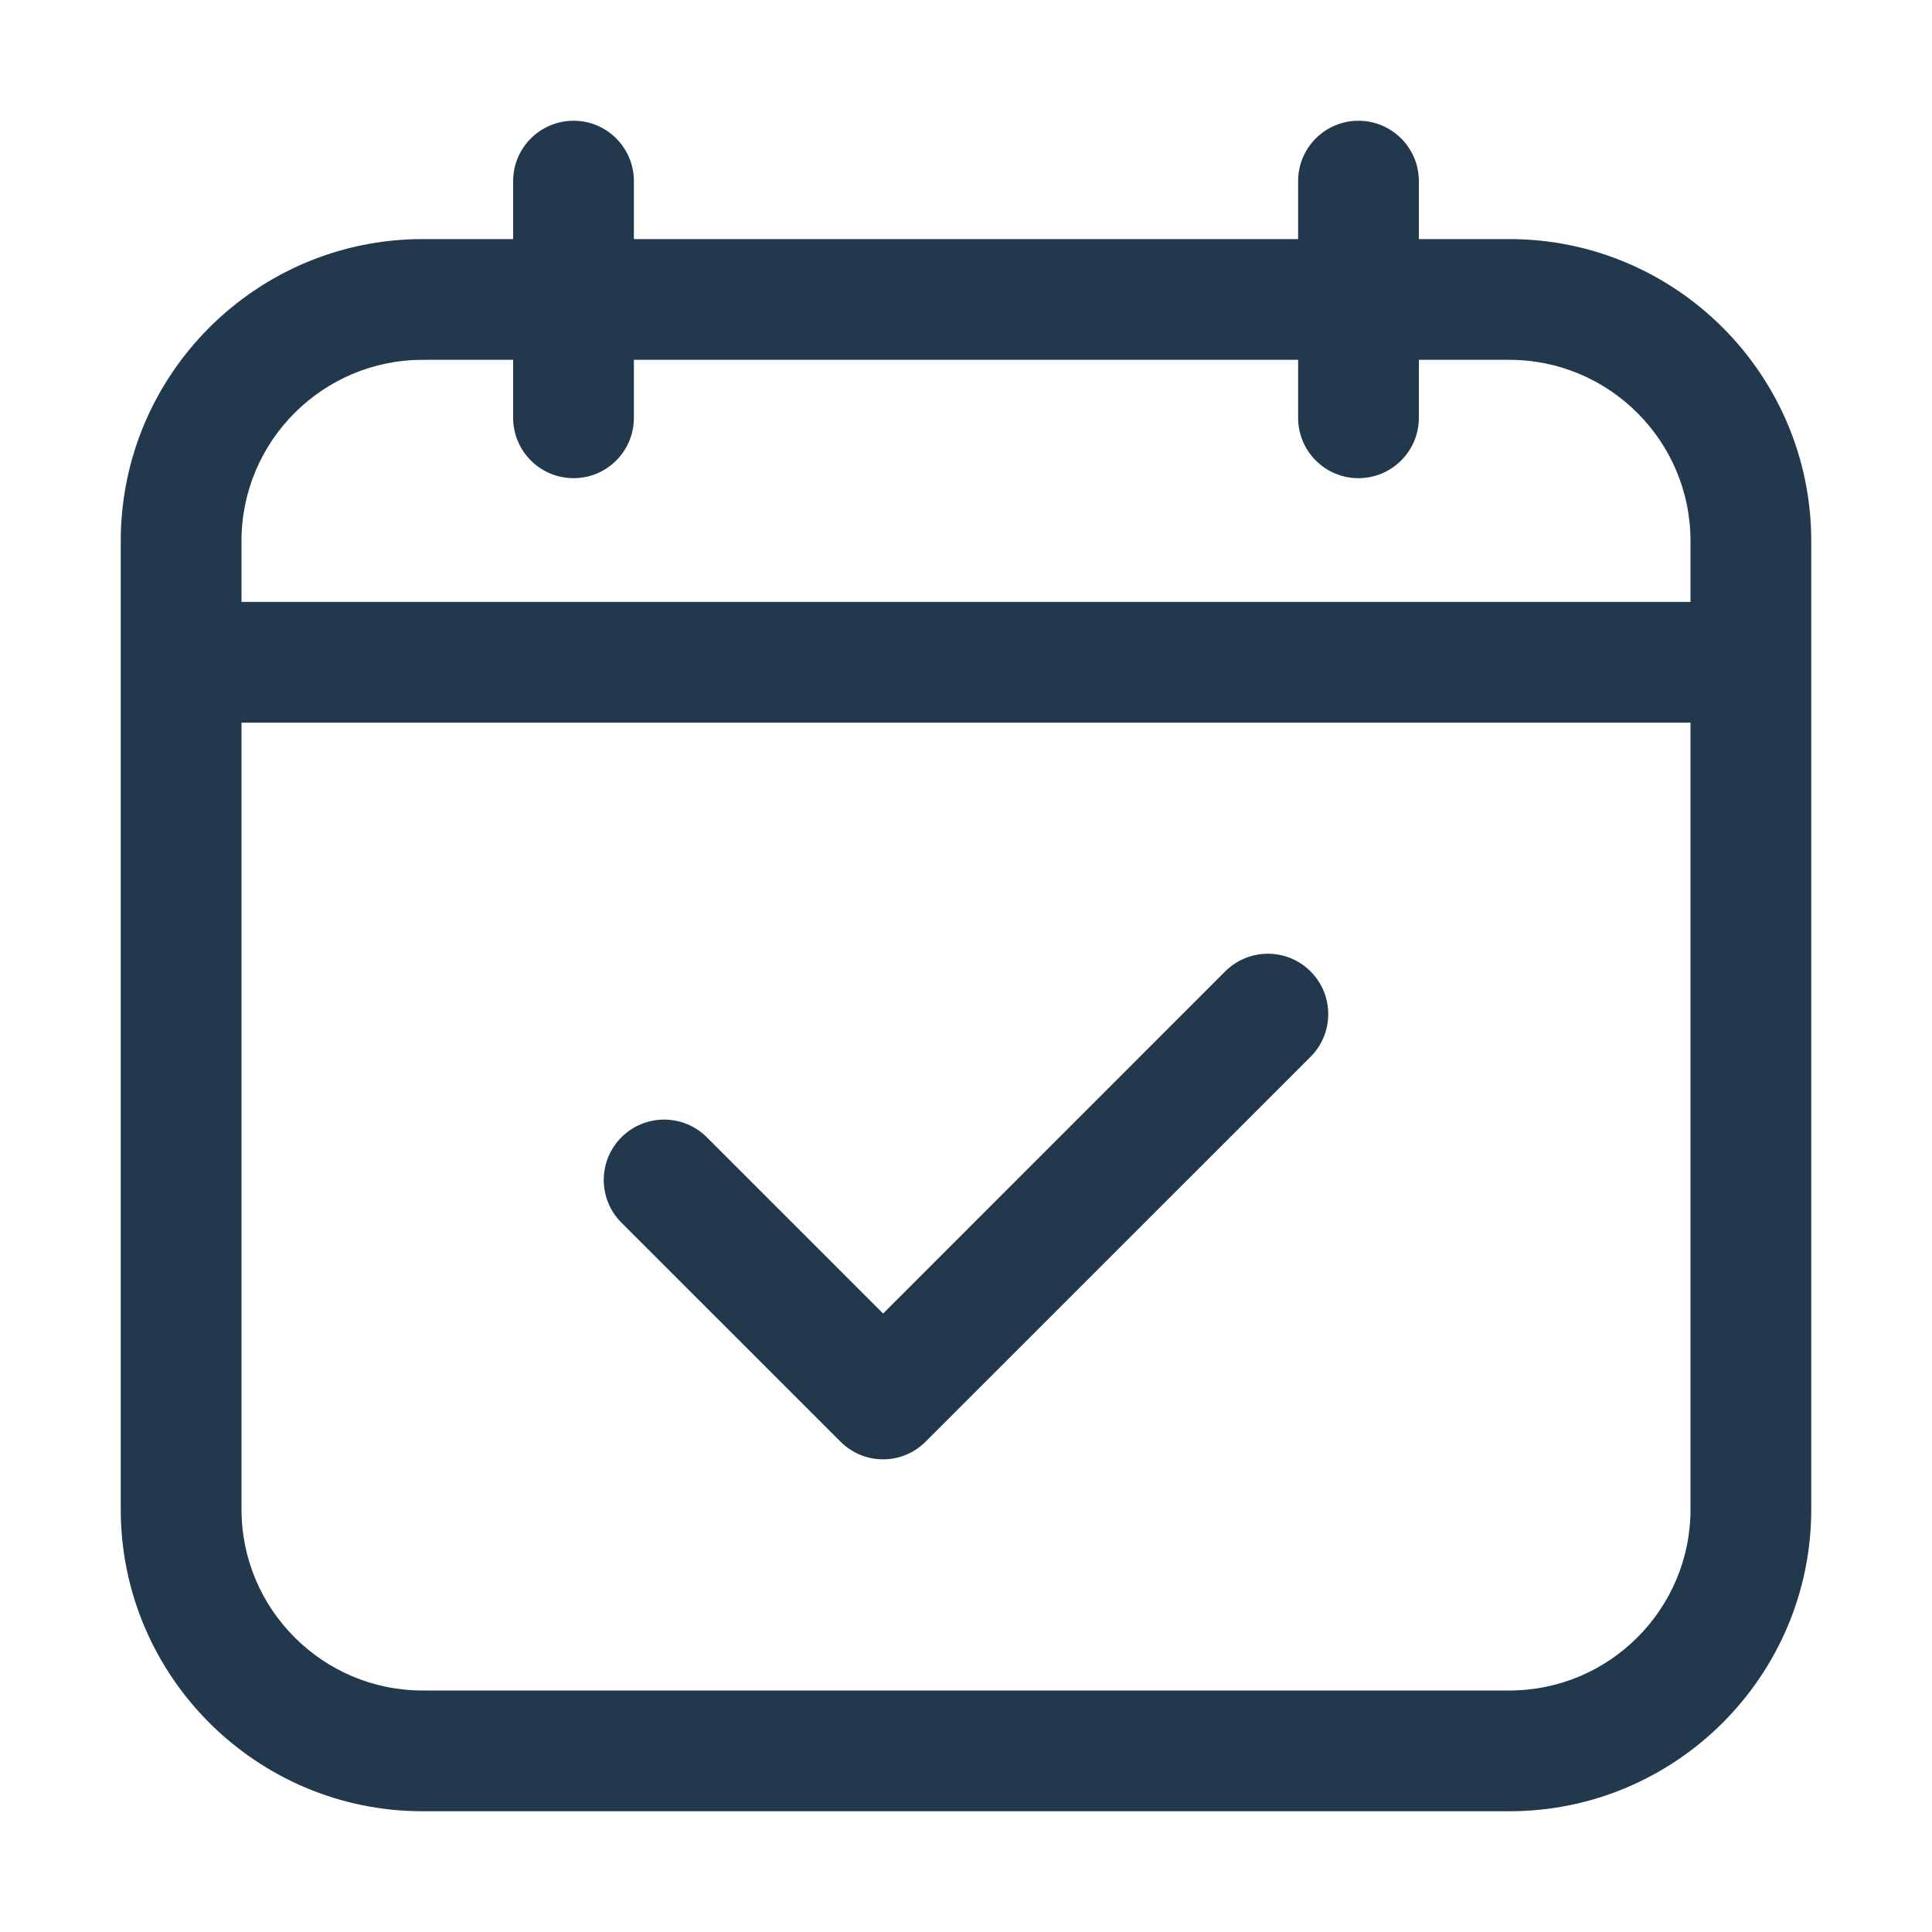
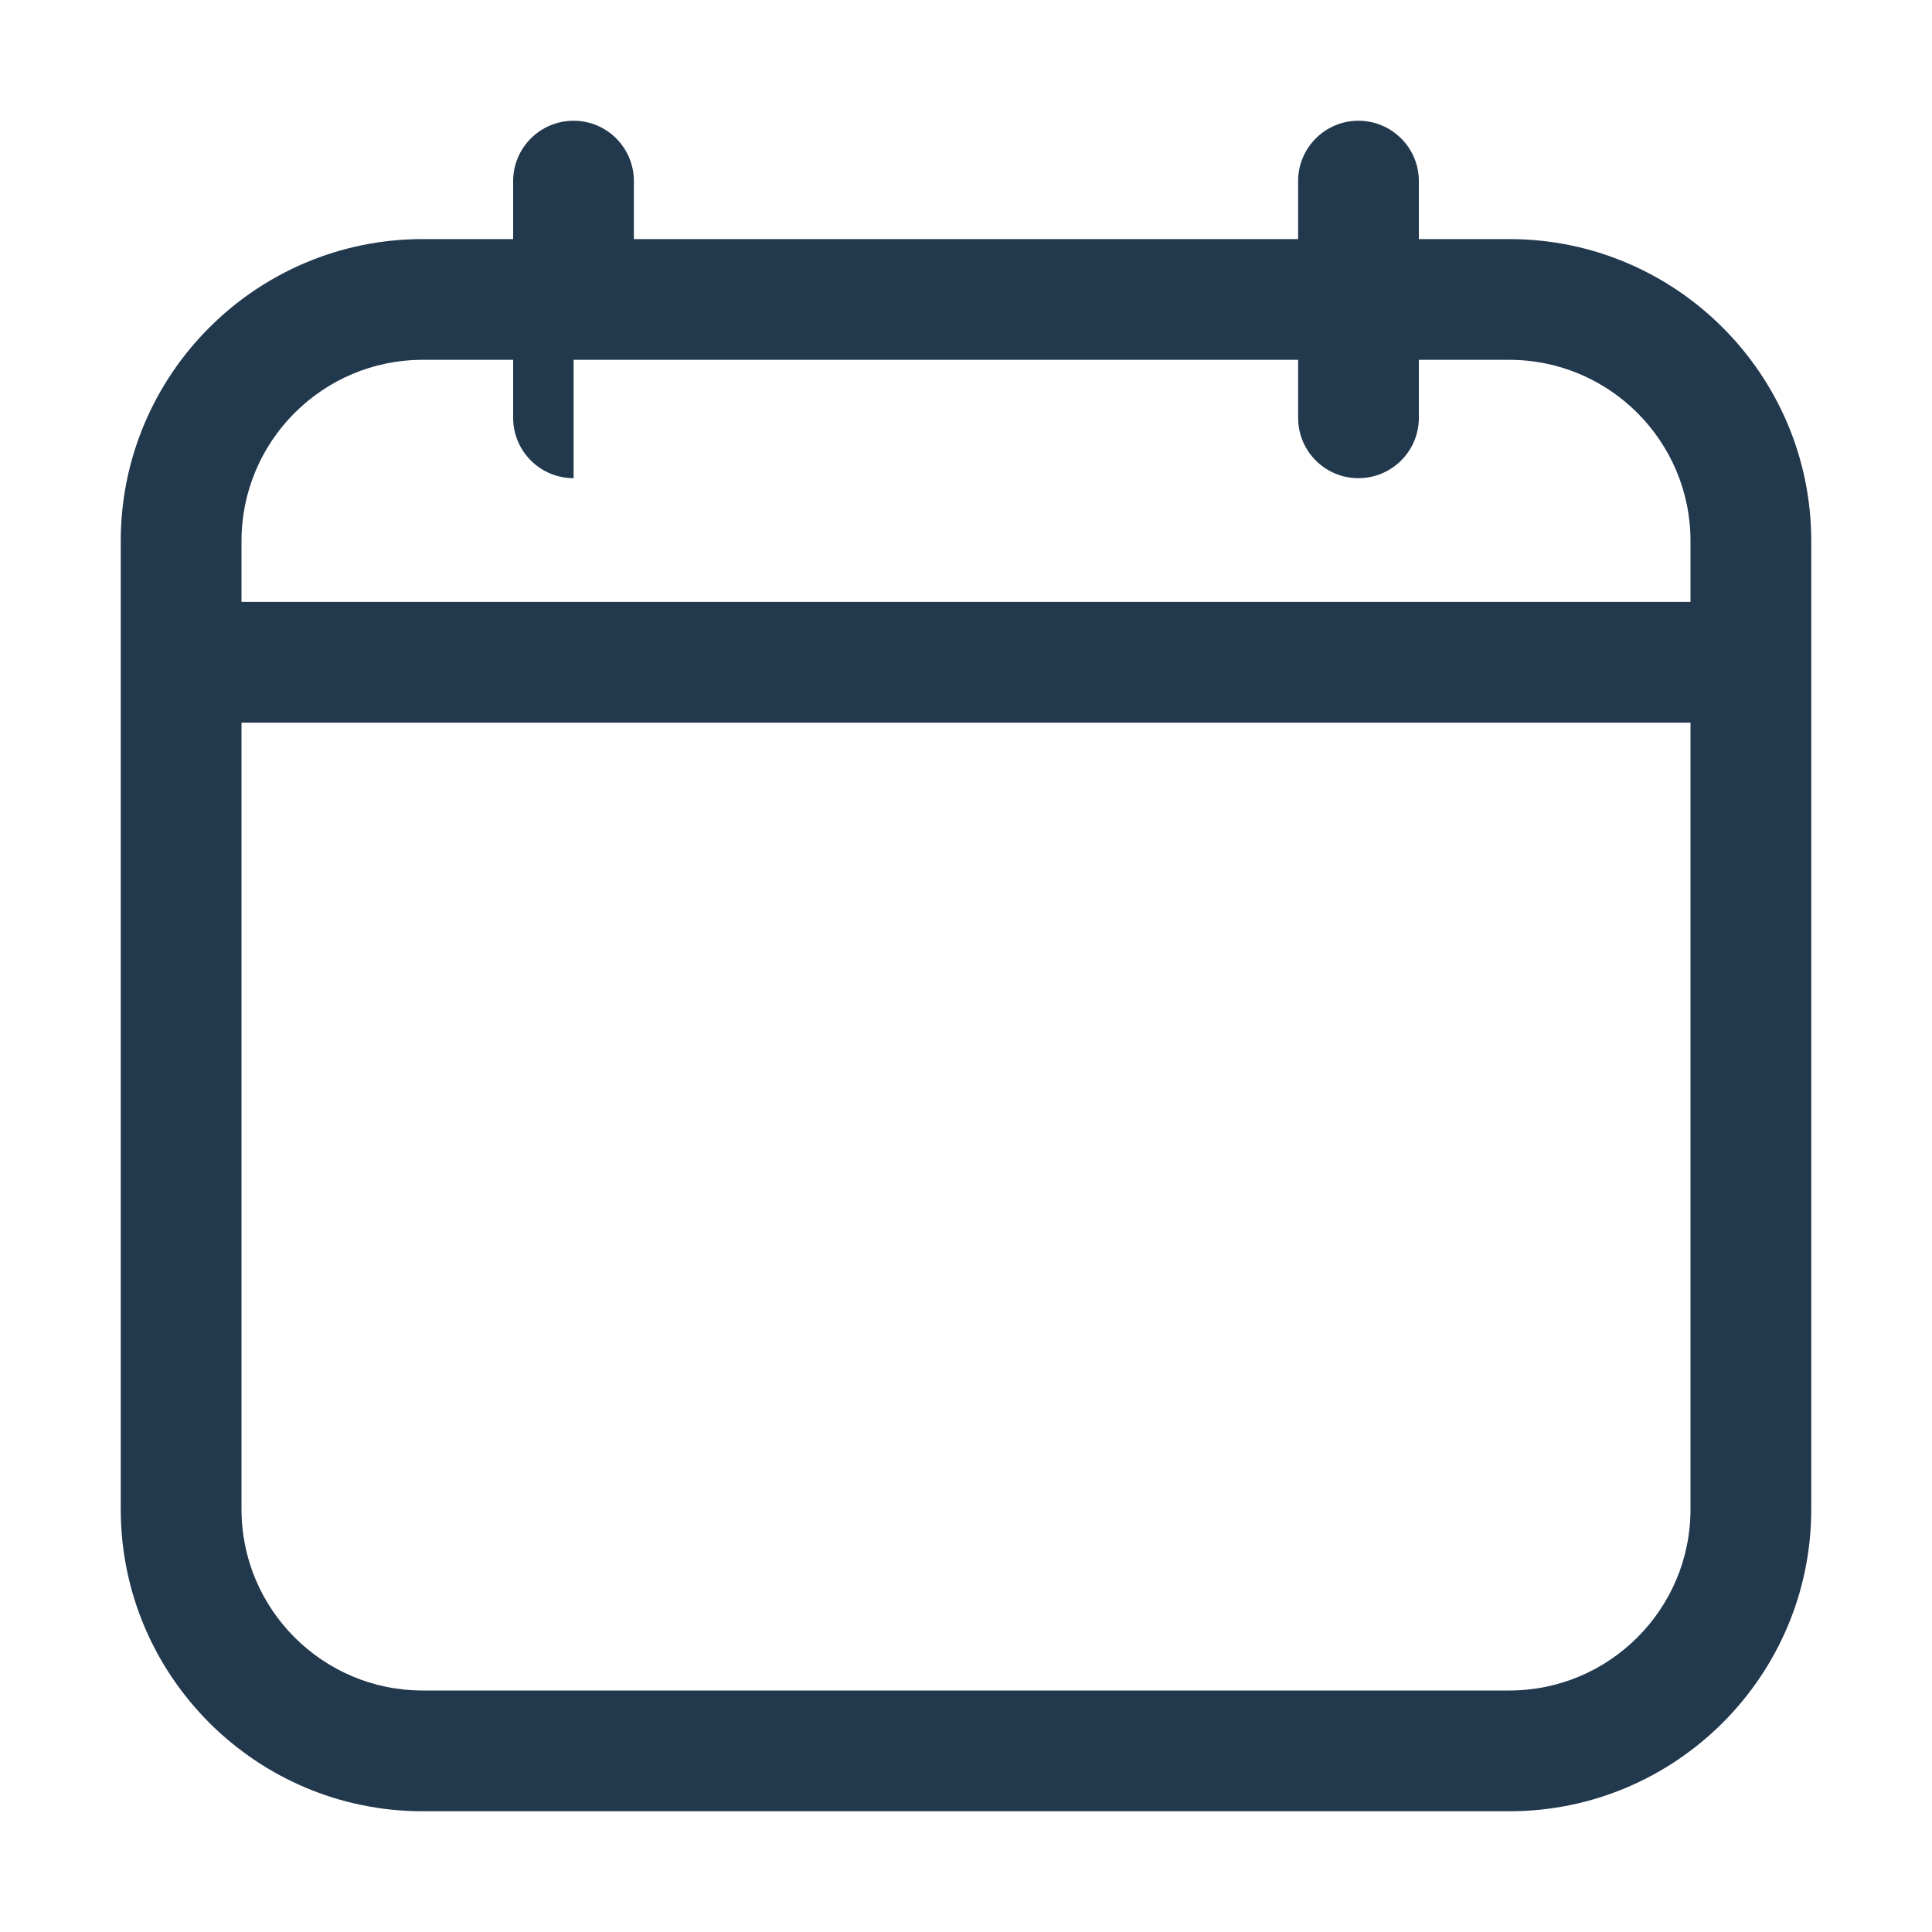
<svg xmlns="http://www.w3.org/2000/svg" width="20" height="20" viewBox="0 0 20 20" fill="none">
-   <path d="M12.683 10.056L9.142 13.598L7.317 11.773C7.073 11.529 6.677 11.529 6.433 11.773C6.189 12.017 6.189 12.413 6.433 12.657L8.7 14.923C8.822 15.046 8.982 15.107 9.142 15.107C9.301 15.107 9.461 15.046 9.583 14.923L13.567 10.94C13.811 10.696 13.811 10.3 13.567 10.056C13.323 9.812 12.927 9.812 12.683 10.056Z" fill="#22384d" />
-   <path d="M15.625 2.475H14.688V1.875C14.688 1.53 14.408 1.25 14.062 1.25C13.717 1.25 13.438 1.53 13.438 1.875V2.475H6.562V1.875C6.562 1.53 6.283 1.25 5.938 1.25C5.592 1.25 5.312 1.53 5.312 1.875V2.475H4.375C2.652 2.475 1.25 3.877 1.25 5.6V15.625C1.25 17.348 2.652 18.75 4.375 18.75H15.625C17.348 18.75 18.75 17.348 18.75 15.625V5.6C18.75 3.877 17.348 2.475 15.625 2.475ZM2.5 5.6C2.5 4.566 3.341 3.725 4.375 3.725H5.312V4.325C5.312 4.67 5.592 4.95 5.938 4.95C6.283 4.95 6.562 4.67 6.562 4.325V3.725H13.438V4.325C13.438 4.67 13.717 4.95 14.062 4.95C14.408 4.95 14.688 4.67 14.688 4.325V3.725H15.625C16.659 3.725 17.5 4.566 17.5 5.6V6.231H2.5V5.6ZM15.625 17.5H4.375C3.341 17.5 2.5 16.659 2.5 15.625V7.481H17.5V15.625C17.5 16.659 16.659 17.5 15.625 17.5Z" fill="#22384d" />
+   <path d="M15.625 2.475H14.688V1.875C14.688 1.53 14.408 1.25 14.062 1.25C13.717 1.25 13.438 1.53 13.438 1.875V2.475H6.562V1.875C6.562 1.53 6.283 1.25 5.938 1.25C5.592 1.25 5.312 1.53 5.312 1.875V2.475H4.375C2.652 2.475 1.25 3.877 1.25 5.6V15.625C1.25 17.348 2.652 18.75 4.375 18.75H15.625C17.348 18.75 18.75 17.348 18.75 15.625V5.6C18.75 3.877 17.348 2.475 15.625 2.475ZM2.5 5.6C2.5 4.566 3.341 3.725 4.375 3.725H5.312V4.325C5.312 4.67 5.592 4.95 5.938 4.95V3.725H13.438V4.325C13.438 4.67 13.717 4.95 14.062 4.95C14.408 4.95 14.688 4.67 14.688 4.325V3.725H15.625C16.659 3.725 17.5 4.566 17.5 5.6V6.231H2.5V5.6ZM15.625 17.5H4.375C3.341 17.5 2.5 16.659 2.5 15.625V7.481H17.5V15.625C17.5 16.659 16.659 17.5 15.625 17.5Z" fill="#22384d" />
</svg>